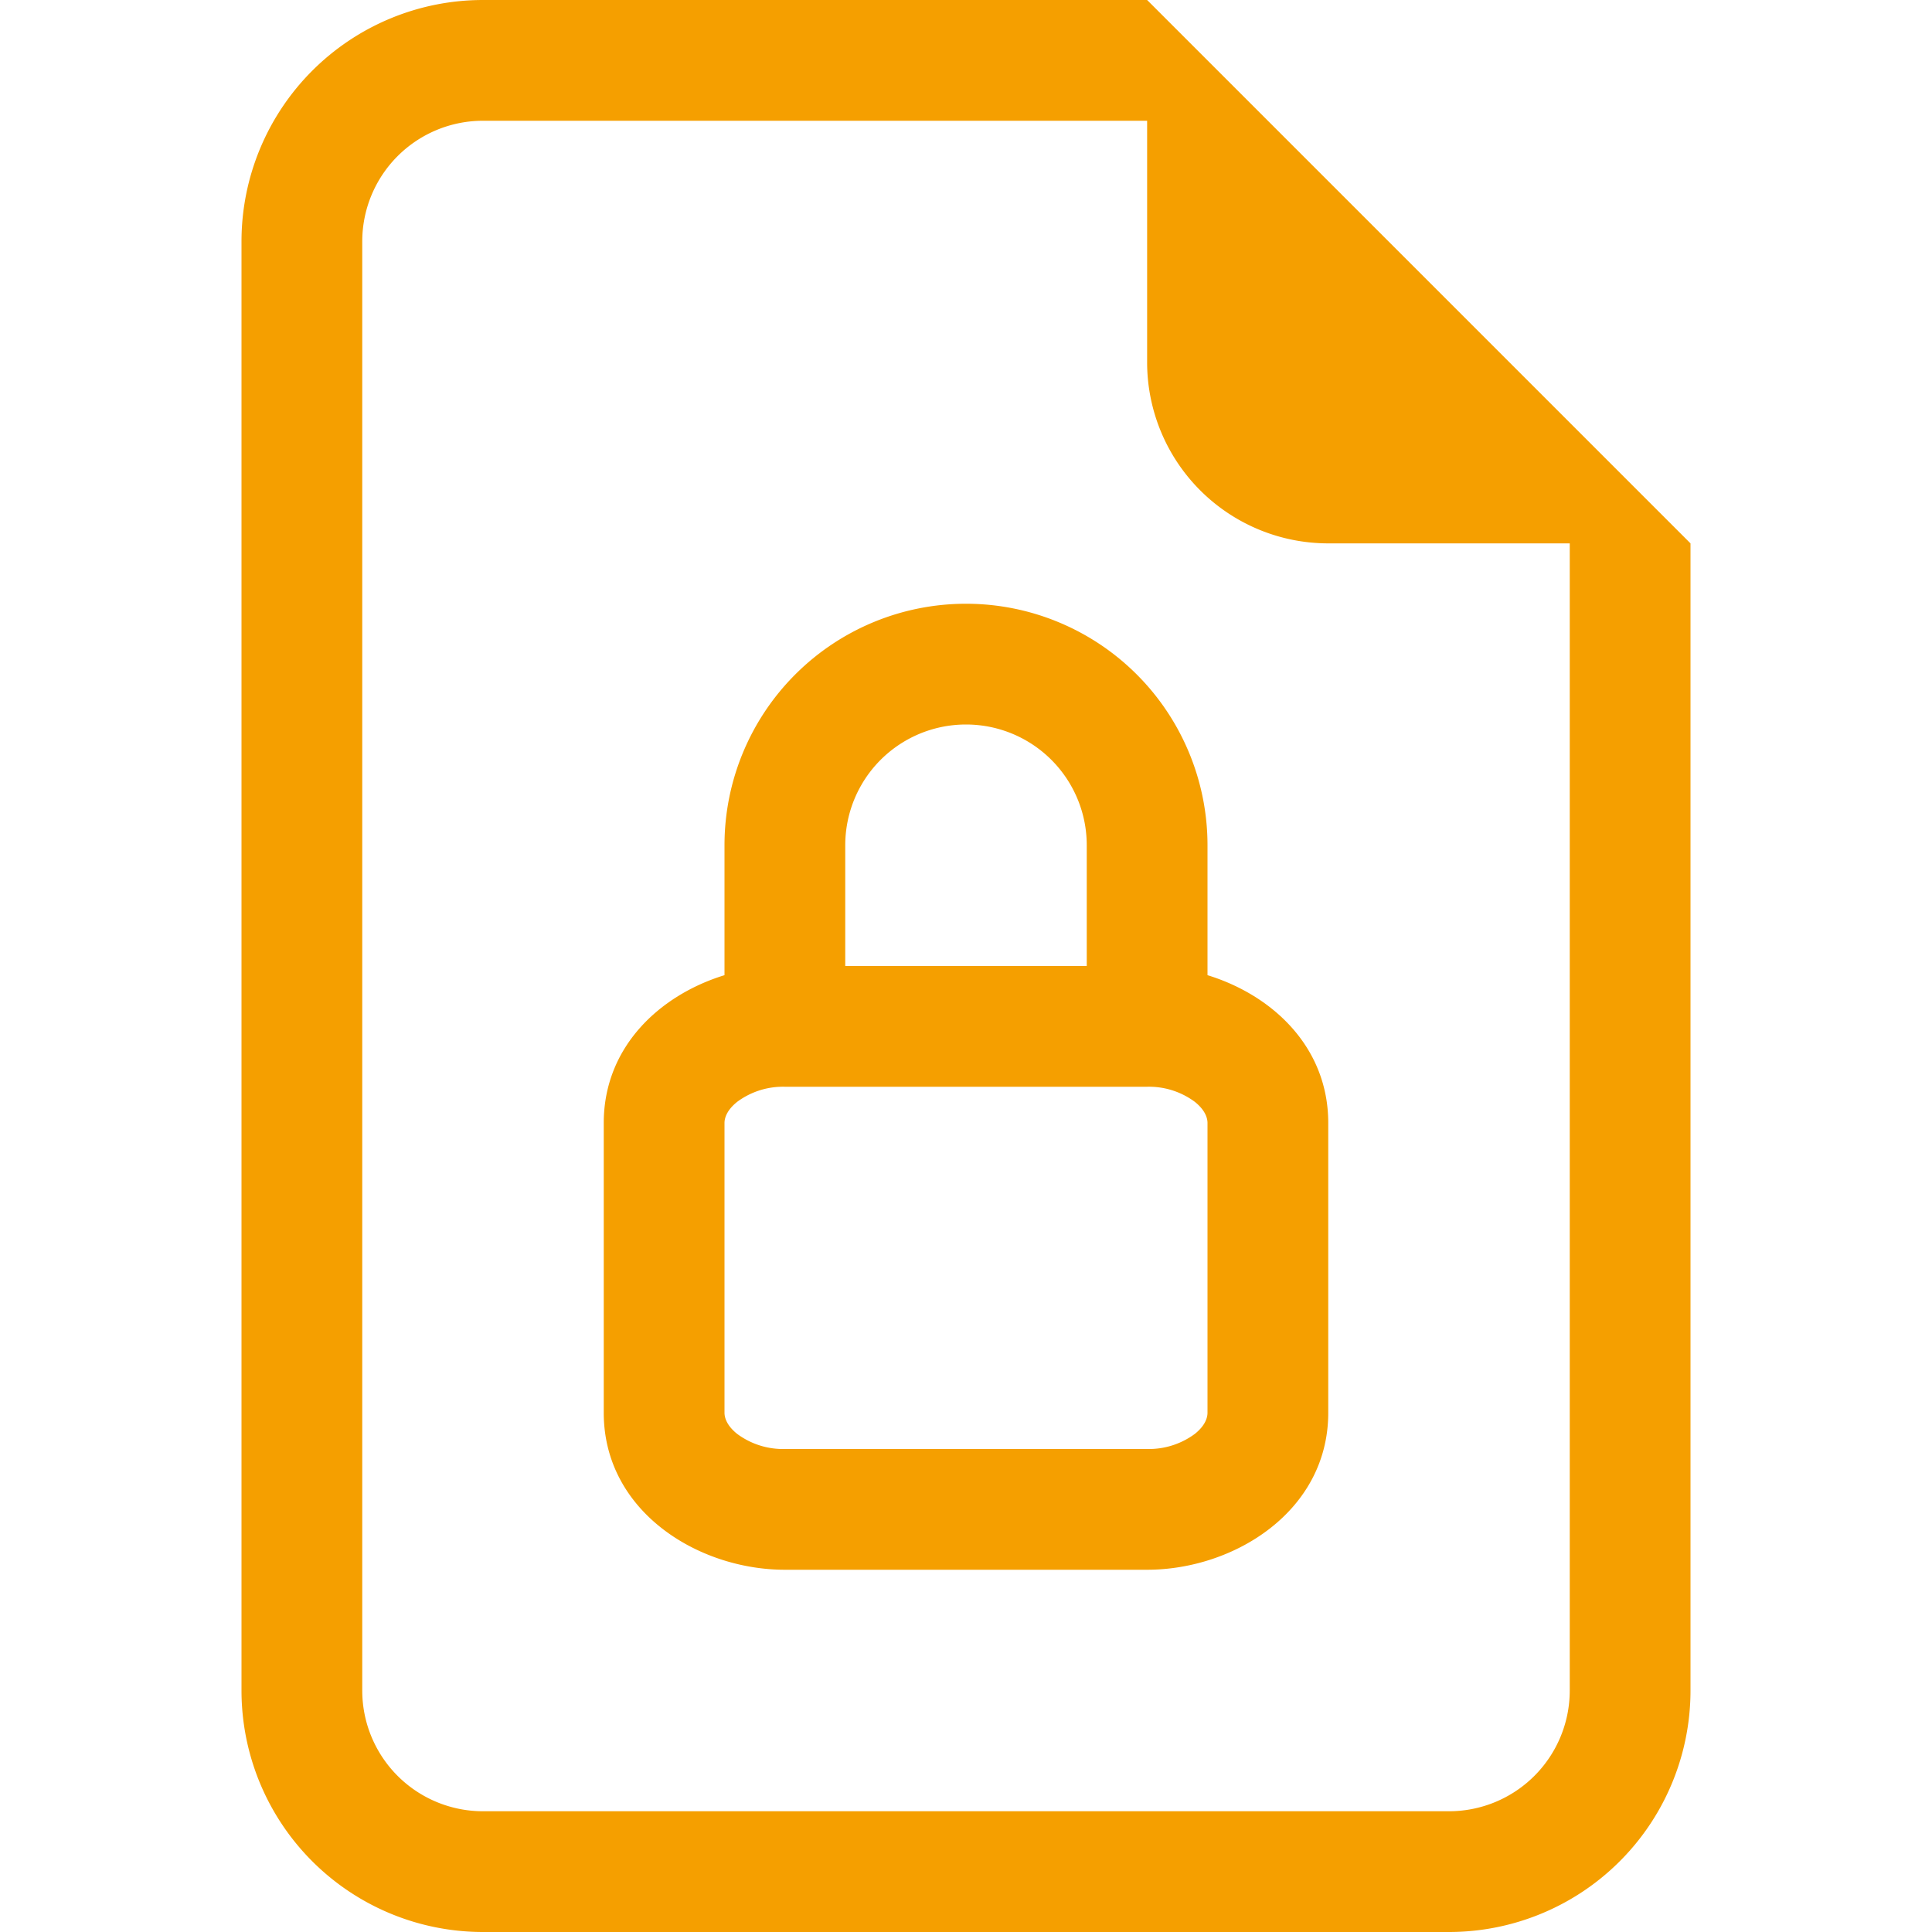
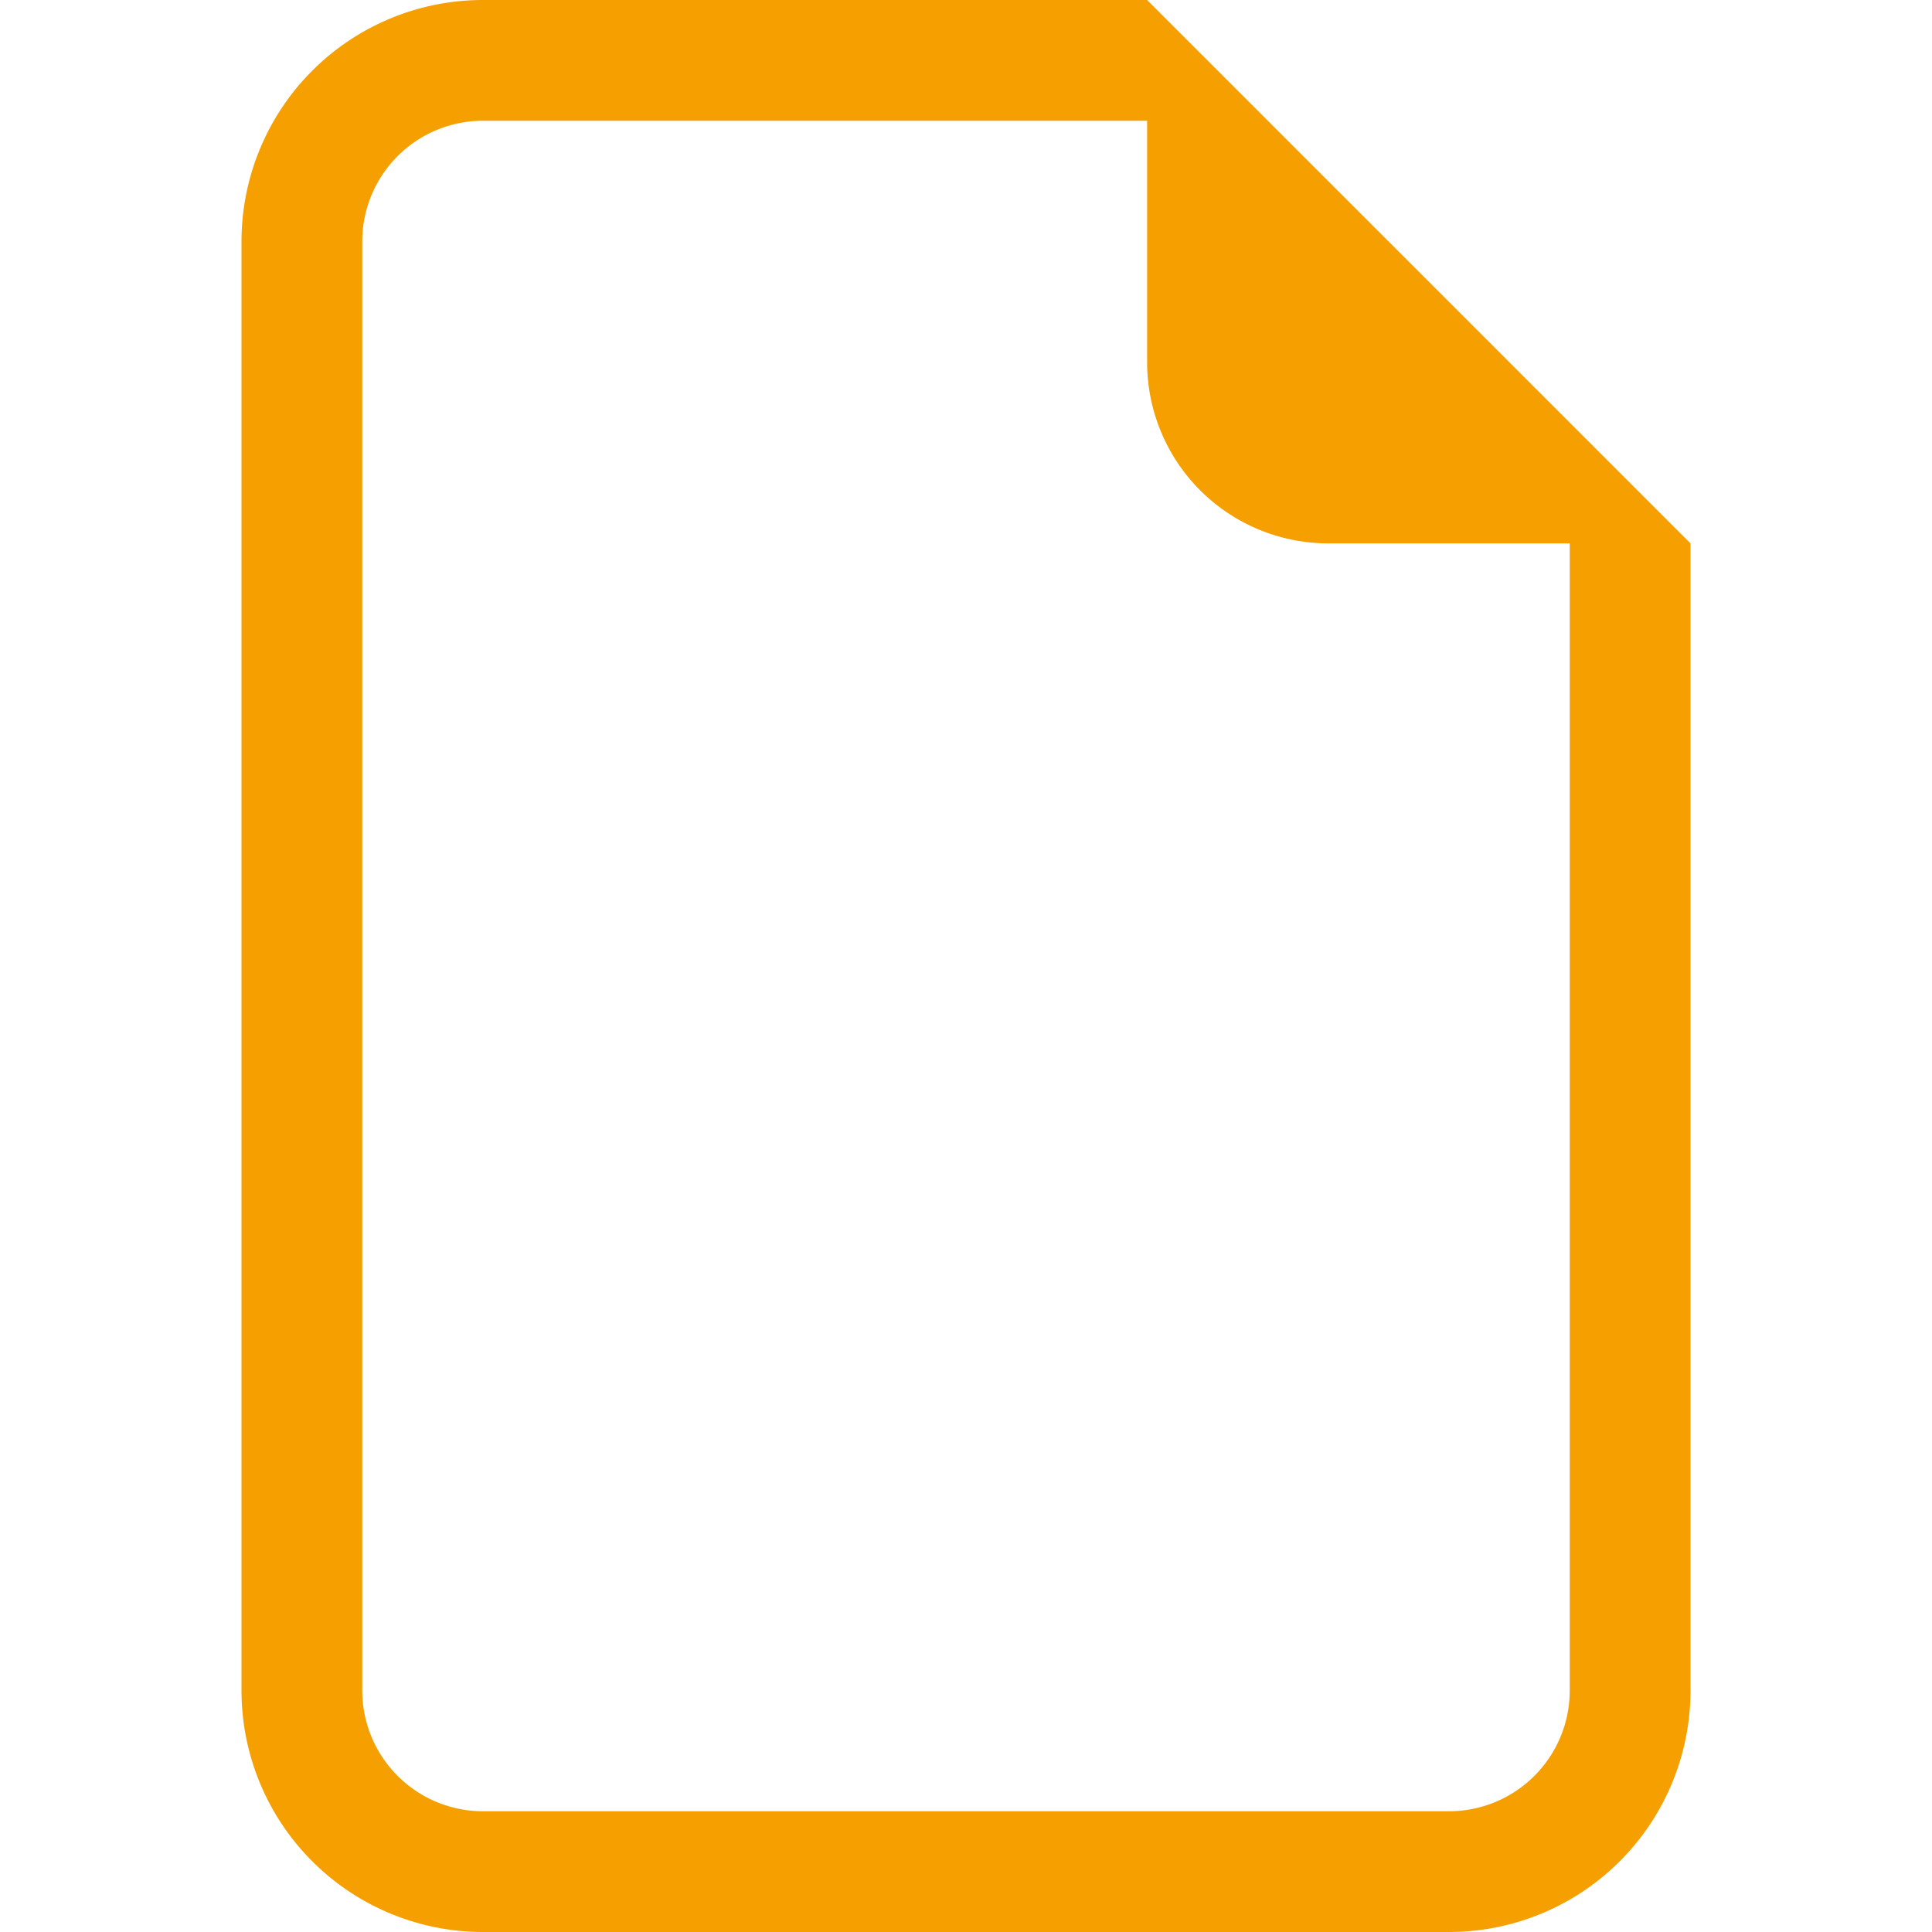
<svg xmlns="http://www.w3.org/2000/svg" width="16" height="16" fill="#f59f00" viewBox="0 0 16 16">
-   <path d="M10 7v1.076c.54.166 1 .597 1 1.224v2.4c0 .816-.781 1.3-1.5 1.3h-3c-.719.0-1.5-.484-1.5-1.3V9.3c0-.627.46-1.058 1-1.224V7a2 2 0 114 0zM7 7v1h2V7A1 1 0 007 7zM6 9.3v2.4c0 .042.02.107.105.175A.637.637.0 006.5 12h3a.64.64.0 00.395-.125c.085-.068.105-.133.105-.175V9.3c0-.042-.02-.107-.105-.175A.637.637.0 009.5 9h-3a.637.637.0 00-.395.125C6.02 9.193 6 9.258 6 9.3z" />
  <path d="M14 14V4.5L9.5.0H4A2 2 0 002 2v12a2 2 0 002 2h8a2 2 0 002-2zM9.5 3A1.5 1.5.0 0011 4.5h2V14a1 1 0 01-1 1H4a1 1 0 01-1-1V2a1 1 0 011-1h5.5v2z" />
</svg>